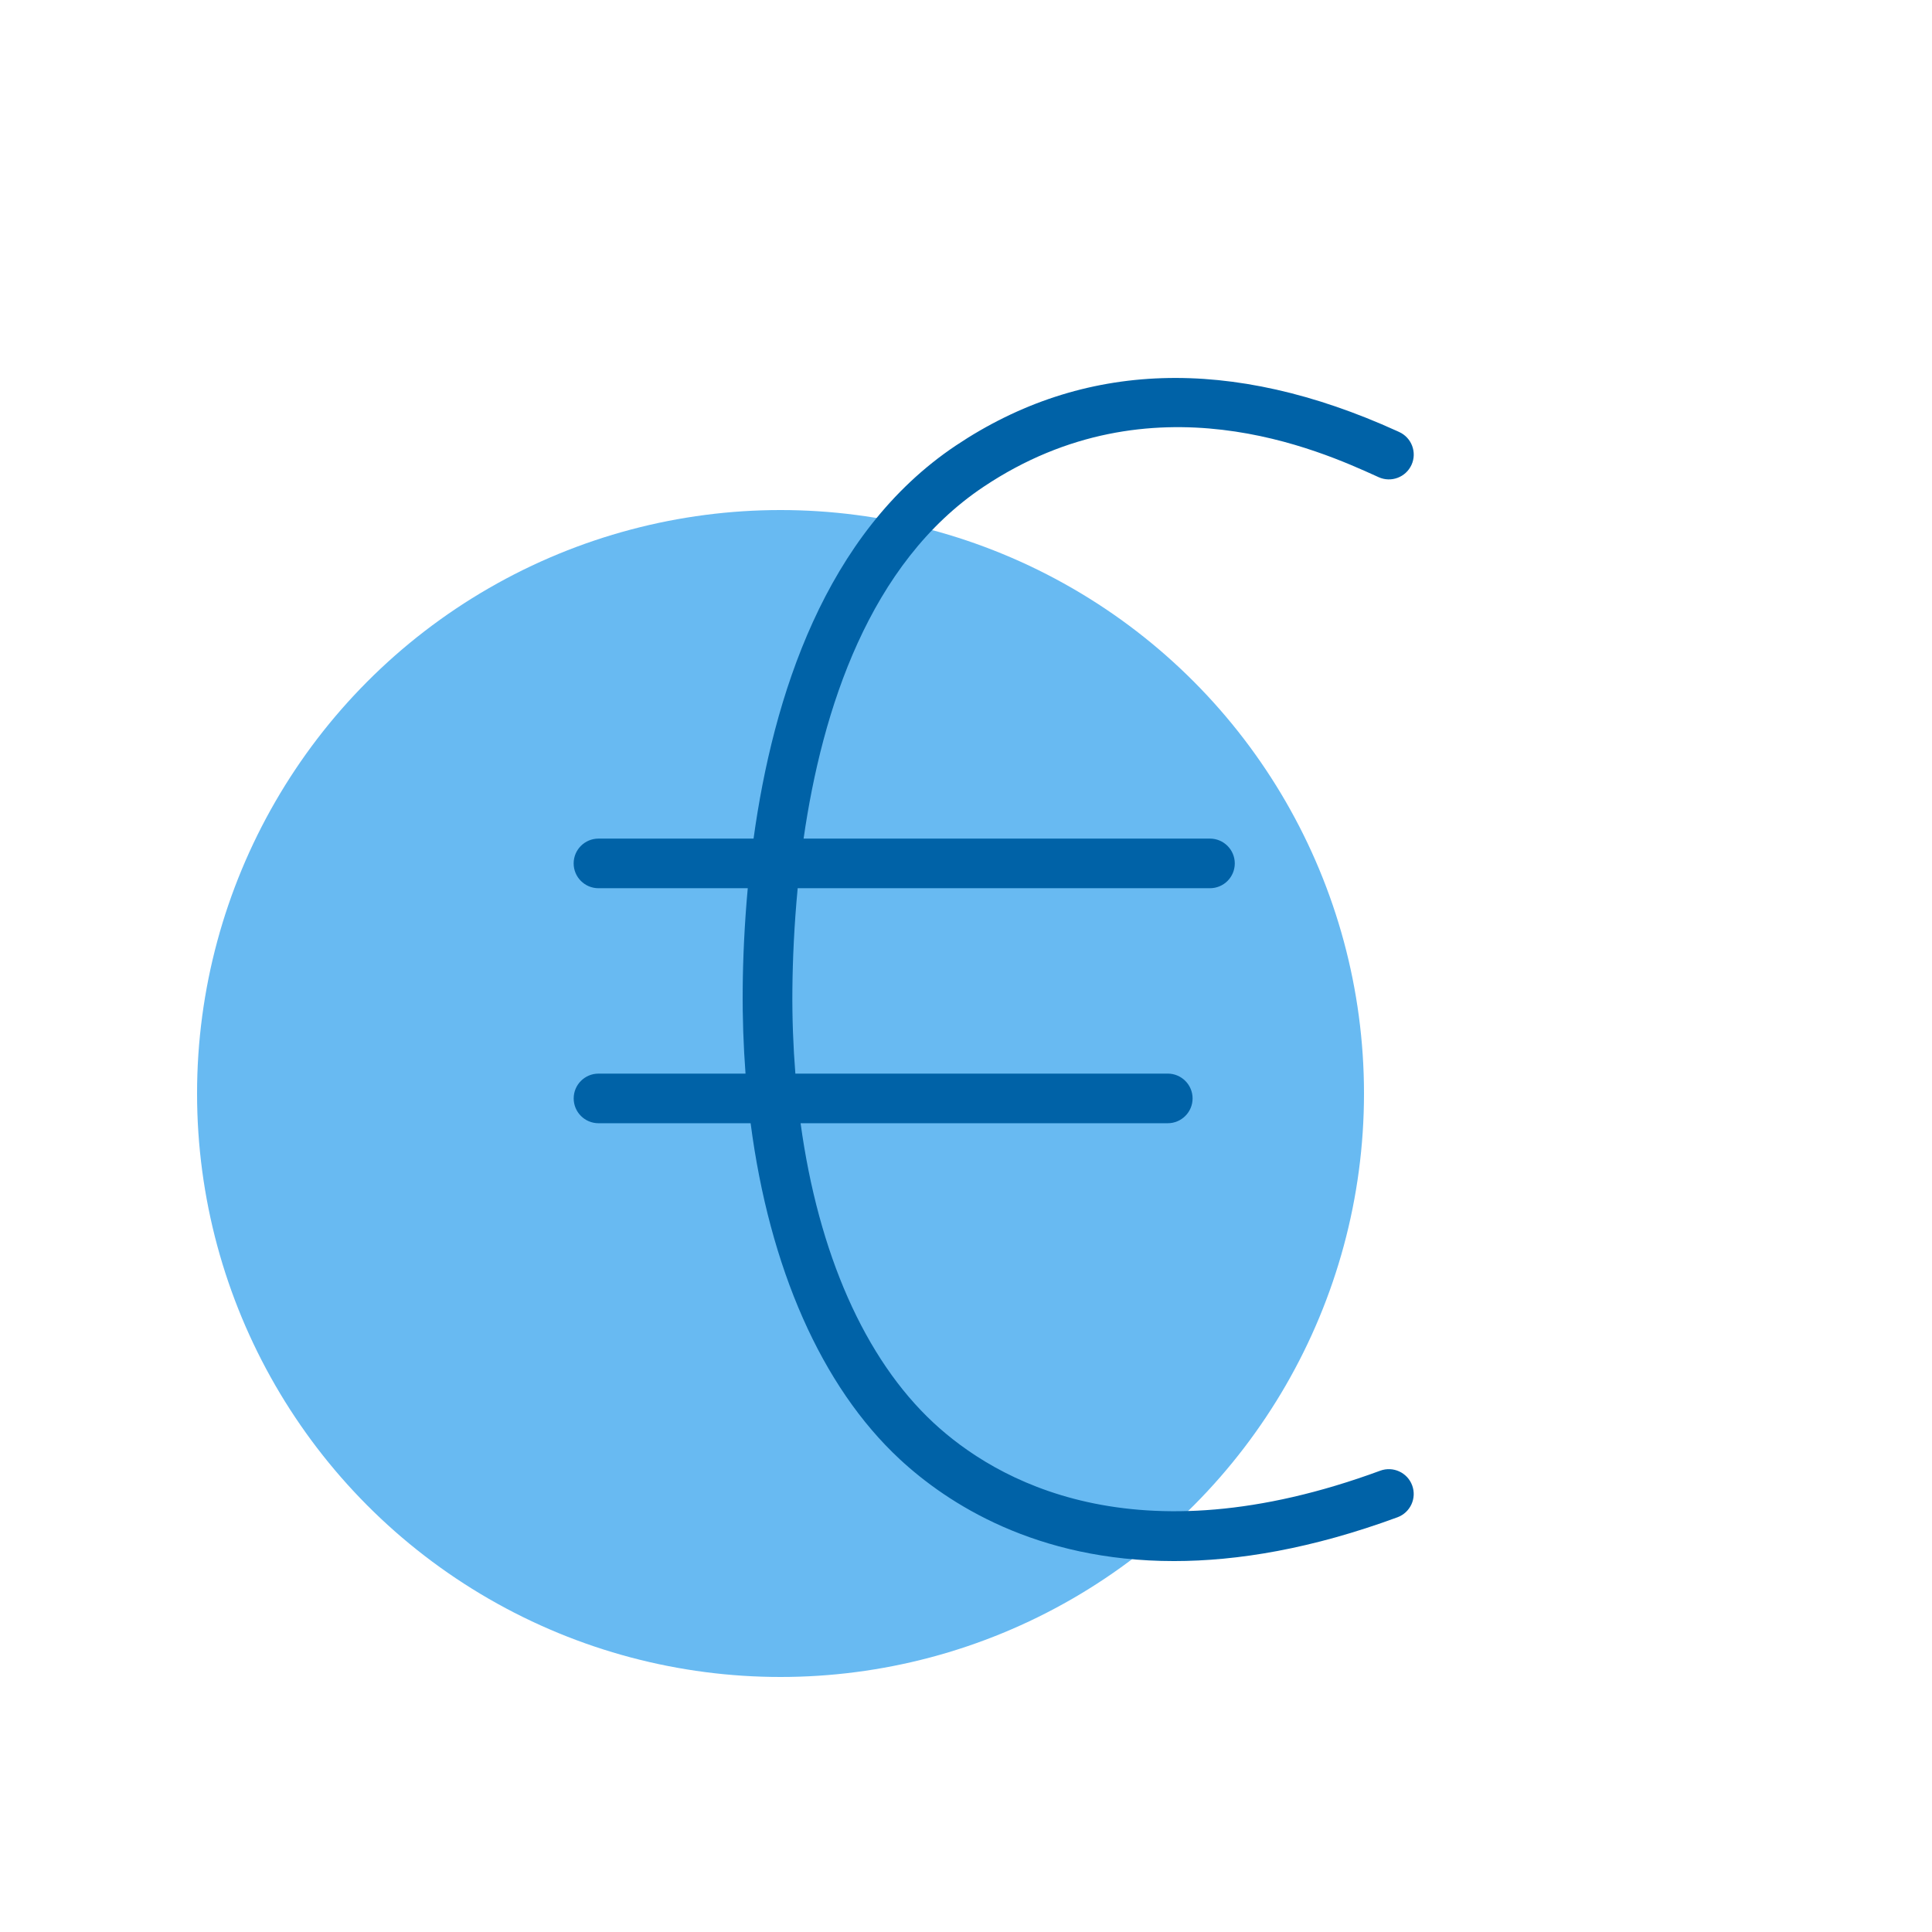
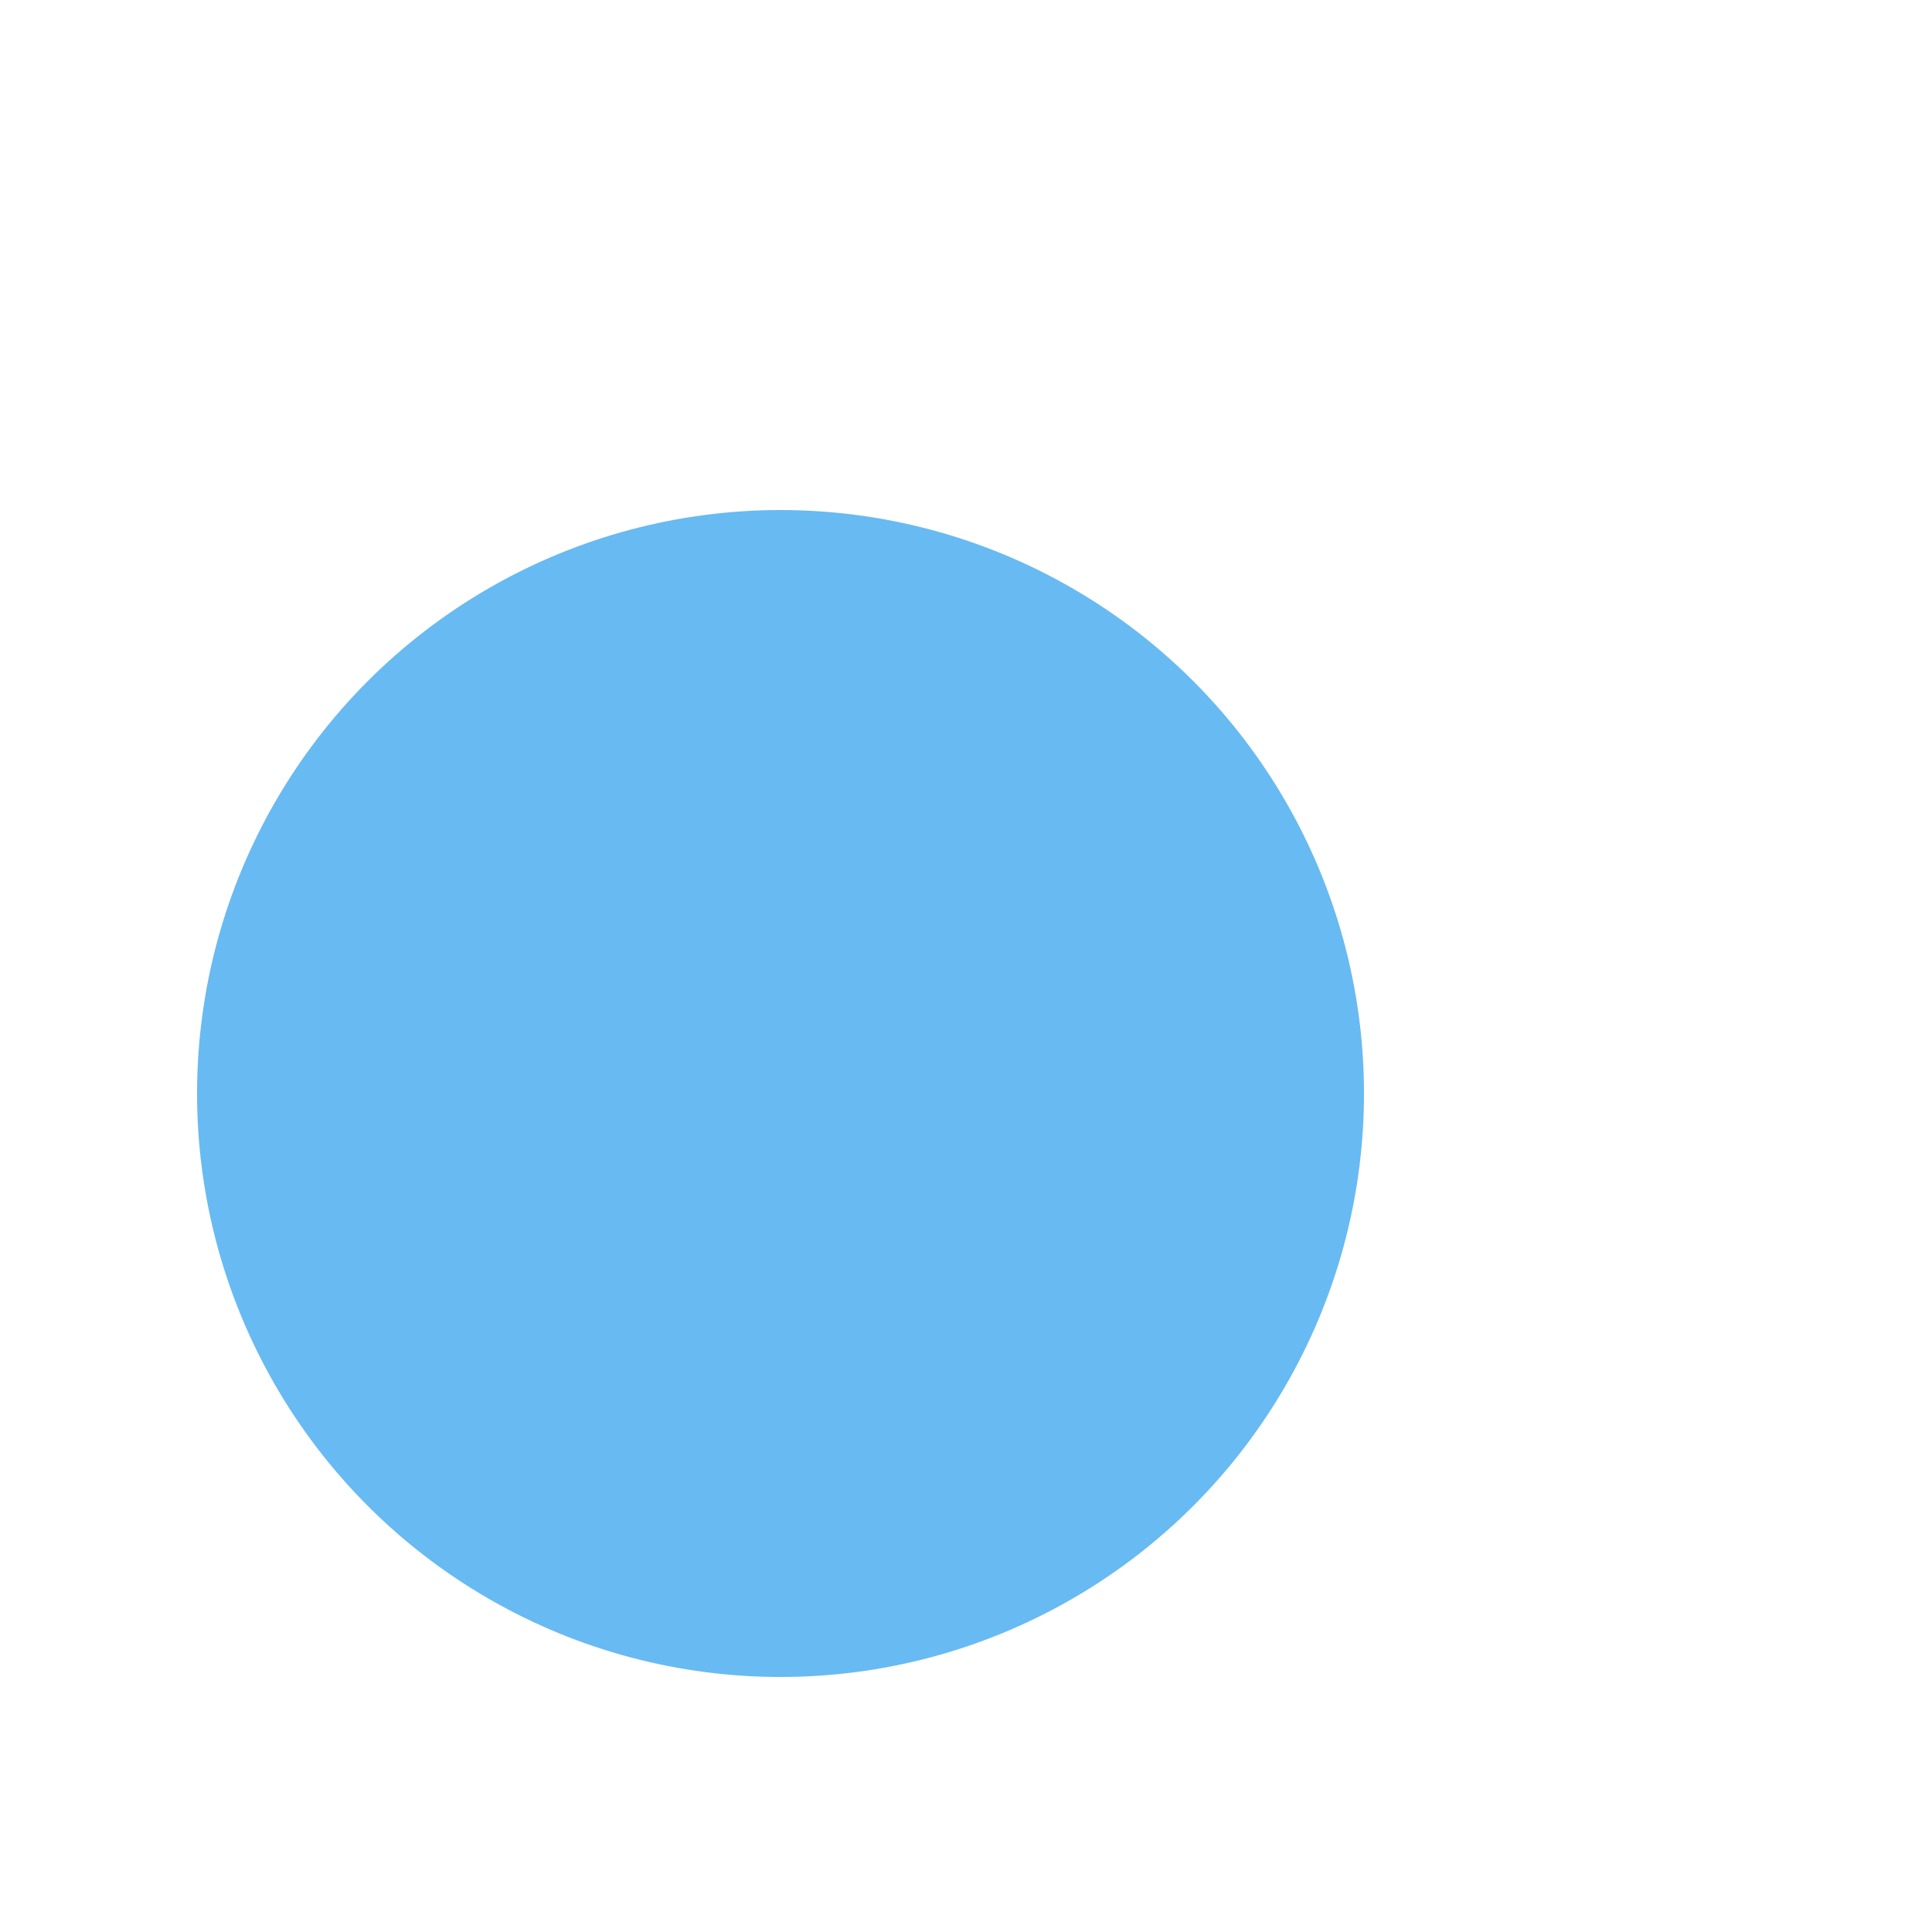
<svg xmlns="http://www.w3.org/2000/svg" viewBox="0 0 500 500">
  <defs>
    <style>
      .cls-1 {
        fill: #0062a7;
      }

      .cls-2 {
        fill: #68baf2;
      }
    </style>
  </defs>
  <g id="Ebene_12" data-name="Ebene 12">
    <circle class="cls-2" cx="202" cy="283" r="151" />
  </g>
  <g id="Ebene_13" data-name="Ebene 13">
-     <path class="cls-1" d="M357.22,380.61c-63.71,23.47-99.78,2.32-115.61-12.38-17.86-16.59-29.82-43.94-34.42-77.54h95.02c3.55,0,6.43-2.88,6.43-6.42s-2.88-6.42-6.43-6.42h-96.37c-.56-7.05-.84-14.31-.77-21.79.07-7.65.46-16.6,1.37-26.19h106.69c3.56,0,6.43-2.88,6.43-6.42s-2.88-6.42-6.43-6.42h-105.16c4.82-33.46,17.04-71.3,46.56-91.04,43.6-29.16,87.32-9.27,101.7-2.75l.55.25c3.23,1.47,7.05.04,8.52-3.19,1.47-3.23.03-7.04-3.2-8.5l-.54-.25c-42.89-19.49-81.31-18.24-114.19,3.76-33.85,22.64-47.3,65.11-52.35,101.72h-40.13c-3.55,0-6.43,2.87-6.43,6.42s2.88,6.42,6.43,6.42h38.63c-.87,9.53-1.25,18.41-1.31,26.07-.07,7.49.2,14.79.73,21.91h-38.04c-3.55,0-6.43,2.87-6.43,6.42s2.88,6.42,6.43,6.42h39.36c4.87,37.35,18.29,68.09,38.59,86.95,12.32,11.43,35.24,26.36,70.98,26.36,16.48,0,35.68-3.18,57.83-11.33,3.33-1.23,5.04-4.92,3.81-8.25-1.23-3.33-4.92-5.03-8.26-3.81" />
-   </g>
+     </g>
</svg>